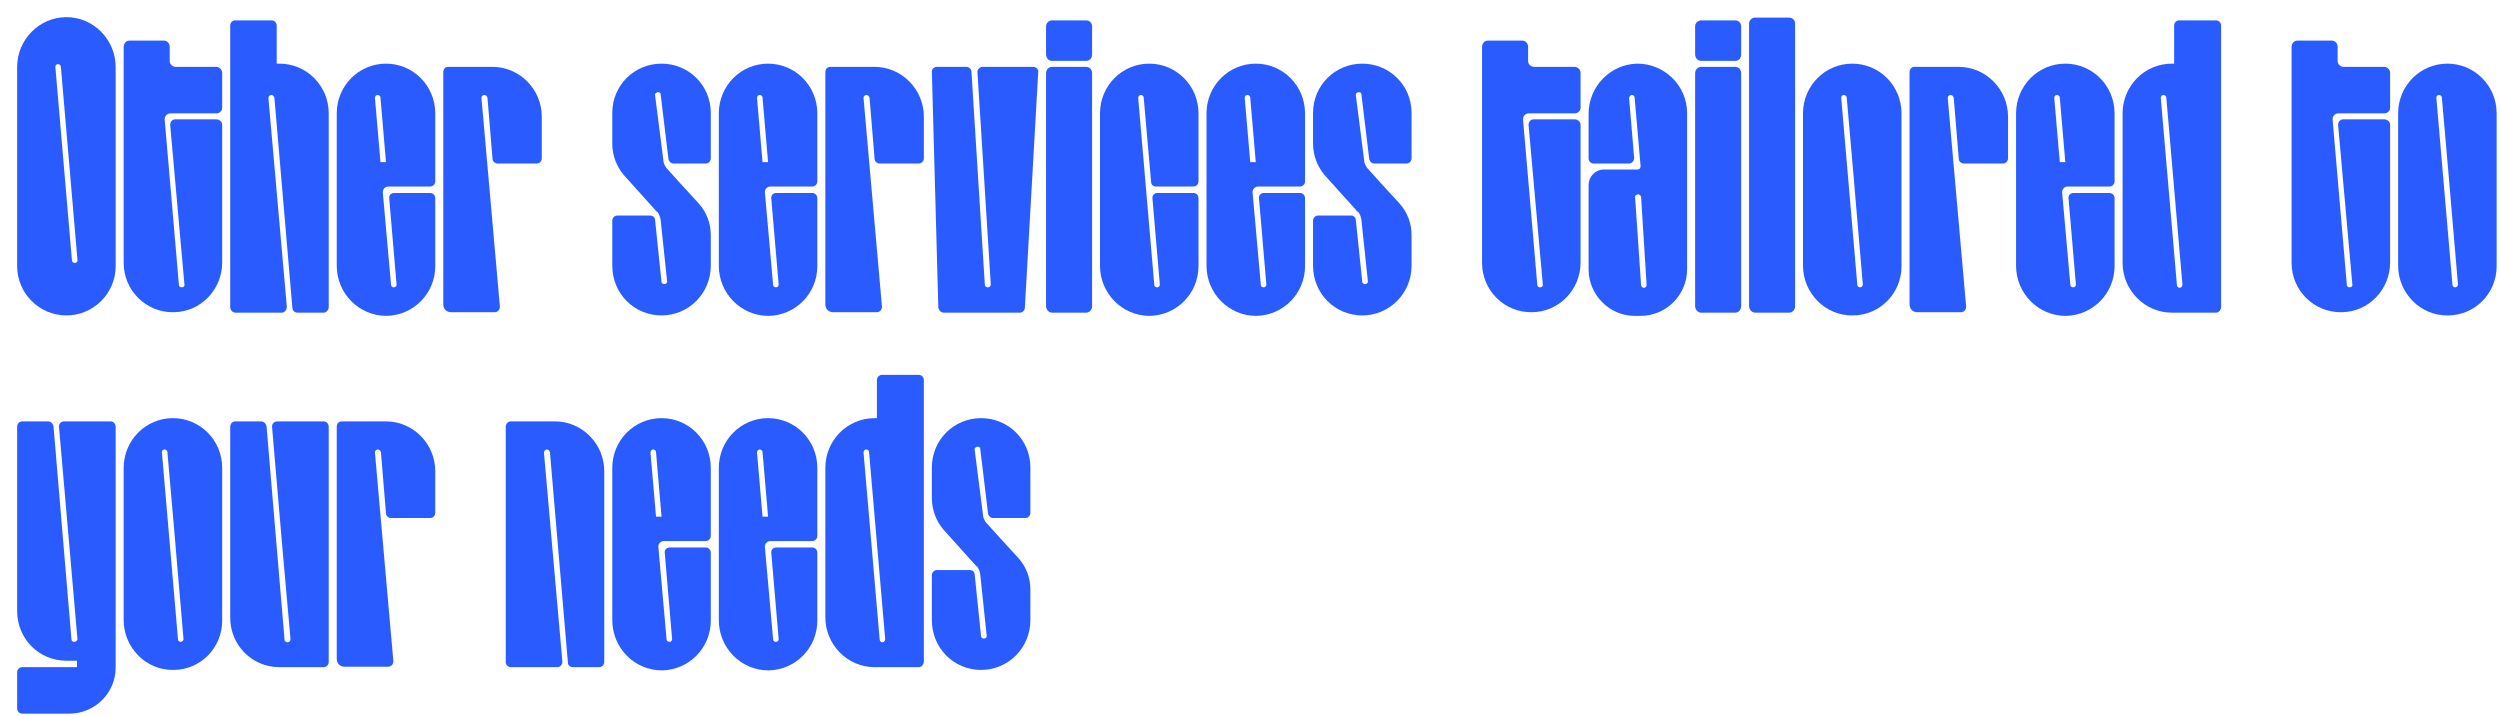
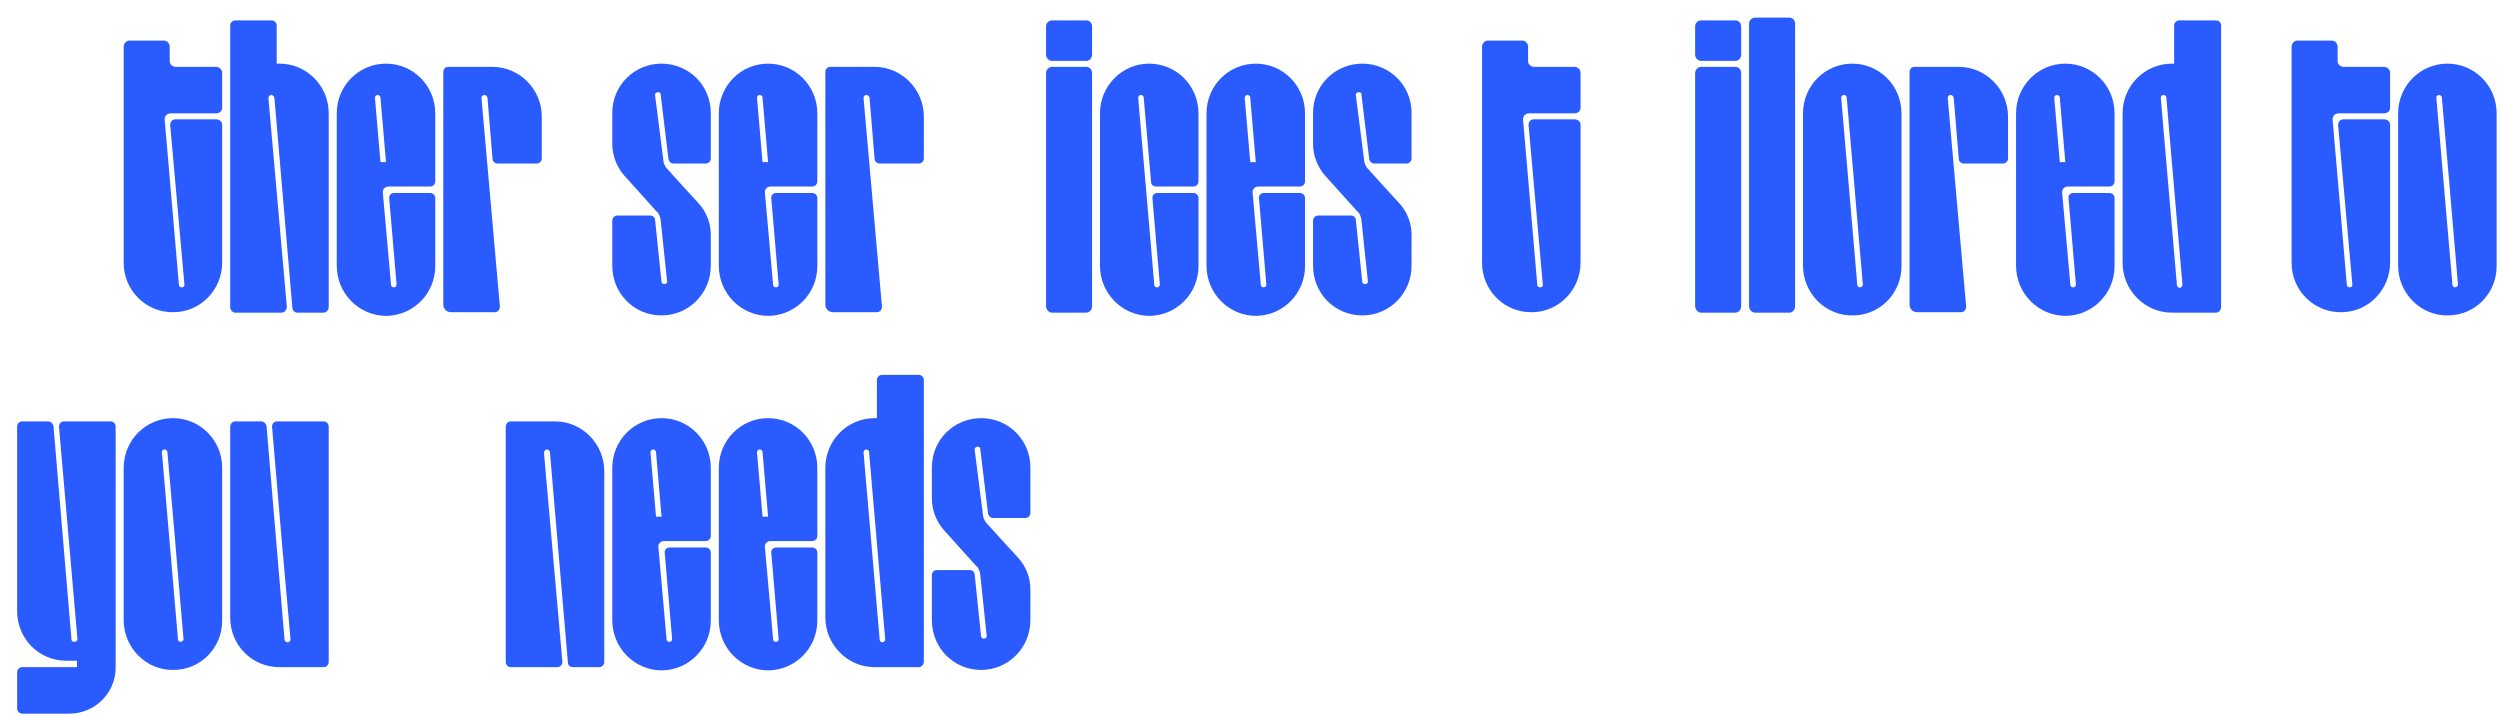
<svg xmlns="http://www.w3.org/2000/svg" fill="none" height="100%" overflow="visible" preserveAspectRatio="none" style="display: block;" viewBox="0 0 677 194" width="100%">
  <g filter="url(#filter0_d_0_3554)" id="Other services tailored to your needs">
-     <path d="M13.337 0C20.691 0 26.674 6.108 26.674 13.462V67.433C26.674 74.787 20.691 80.77 13.337 80.77C5.983 80.77 0 74.787 0 67.433V13.462C0 6.108 5.983 0 13.337 0ZM16.328 65.688L11.841 13.462C11.841 12.963 11.343 12.714 11.093 12.714C10.595 12.714 10.345 13.088 10.345 13.462L14.833 65.813C14.833 66.311 15.207 66.561 15.581 66.561C16.079 66.561 16.453 66.187 16.328 65.688Z" fill="#295BFF" />
    <path d="M41.562 26.051C40.69 26.051 39.942 26.674 39.942 27.671L43.806 72.543C43.806 72.917 44.18 73.167 44.554 73.167C45.052 73.167 45.426 72.793 45.302 72.419L41.438 29.167C41.438 28.294 42.061 27.671 42.809 27.671H53.902C54.775 27.671 55.523 28.294 55.523 29.167V66.436C55.523 73.79 49.664 79.898 42.31 79.898C34.956 80.022 28.849 74.039 28.849 66.561V7.977C28.849 7.229 29.472 6.357 30.344 6.357H39.817C40.69 6.357 41.313 7.229 41.313 7.977V11.966C41.313 12.714 42.061 13.462 42.933 13.462H53.902C54.775 13.462 55.523 14.21 55.523 15.082V24.555C55.523 25.428 54.775 26.051 53.902 26.051H41.562Z" fill="#295BFF" />
    <path d="M71.034 12.589C78.388 12.589 84.371 18.572 84.371 26.051V78.526C84.371 79.274 83.748 80.022 83 80.022H75.895C75.147 80.022 74.524 79.399 74.524 78.651L69.663 21.813C69.538 21.439 69.289 21.065 68.79 21.065C68.417 21.065 68.043 21.439 68.043 21.938L73.028 78.402C73.028 79.274 72.405 80.022 71.657 80.022H59.068C58.32 80.022 57.697 79.274 57.697 78.526V2.244C57.697 1.496 58.32 0.873 59.068 0.873H68.915C69.663 0.873 70.286 1.496 70.286 2.244V12.589C70.535 12.589 70.785 12.589 71.034 12.589Z" fill="#295BFF" />
    <path d="M100.506 45.869C99.633 45.869 99.01 46.617 99.01 47.365L101.254 72.543C101.254 72.917 101.628 73.167 102.002 73.167C102.376 73.167 102.749 72.917 102.749 72.419L100.755 49.11C100.631 48.238 101.254 47.614 102.126 47.614H111.849C112.596 47.614 113.22 48.238 113.22 48.986V67.433C113.22 74.787 107.361 80.77 100.007 80.895C92.529 80.895 86.546 74.787 86.546 67.308V26.051C86.546 18.572 92.529 12.589 99.883 12.589C107.237 12.589 113.22 18.572 113.22 26.051V44.498C113.22 45.246 112.596 45.869 111.849 45.869H100.506ZM98.387 39.263H99.883L98.387 21.813C98.387 21.314 97.888 21.065 97.639 21.065C97.141 21.065 96.891 21.439 96.891 21.938L98.387 39.263Z" fill="#295BFF" />
    <path d="M128.731 13.462C136.085 13.462 142.068 19.569 142.068 26.923V38.266C142.068 39.014 141.445 39.637 140.697 39.637H130.102C129.354 39.637 128.731 39.014 128.731 38.391L127.36 21.813C127.235 21.439 126.986 21.065 126.488 21.065C126.114 21.065 125.74 21.439 125.74 21.813C125.74 21.938 125.74 21.938 125.74 21.938L130.726 78.402C130.726 79.274 130.102 79.898 129.354 79.898H117.513C116.267 79.898 115.394 79.025 115.394 77.779V14.957C115.394 14.085 115.893 13.462 116.765 13.462C121.377 13.462 128.482 13.462 128.731 13.462Z" fill="#295BFF" />
    <path d="M173.502 20.317C173.128 20.317 172.63 20.691 172.754 21.19L174.998 38.765C174.998 39.513 175.372 40.136 175.746 40.759C176.868 42.005 181.355 46.991 184.596 50.481C186.715 52.85 187.836 55.841 187.836 58.957V67.308C187.836 74.787 181.853 80.77 174.499 80.77C167.021 80.77 161.162 74.787 161.162 67.308V55.093C161.162 54.345 161.786 53.722 162.533 53.722H171.383C172.131 53.722 172.754 54.221 172.754 54.968L174.499 71.796C174.624 72.045 174.873 72.294 175.247 72.294C175.746 72.294 176.12 71.92 175.995 71.422L174.25 54.844C174.125 54.096 173.876 53.348 173.378 52.725H173.253L164.278 42.753C162.284 40.385 161.162 37.394 161.162 34.277V25.926C161.162 18.448 167.145 12.589 174.499 12.589C181.853 12.589 187.836 18.448 187.836 25.926V38.266C187.836 39.014 187.213 39.637 186.465 39.637H177.74C177.117 39.637 176.494 39.139 176.369 38.391L174.25 20.816C174.25 20.442 173.876 20.317 173.502 20.317Z" fill="#295BFF" />
    <path d="M203.971 45.869C203.099 45.869 202.475 46.617 202.475 47.365L204.719 72.543C204.719 72.917 205.093 73.167 205.467 73.167C205.841 73.167 206.215 72.917 206.215 72.419L204.22 49.11C204.096 48.238 204.719 47.614 205.591 47.614H215.314C216.062 47.614 216.685 48.238 216.685 48.986V67.433C216.685 74.787 210.827 80.77 203.473 80.895C195.994 80.895 190.011 74.787 190.011 67.308V26.051C190.011 18.572 195.994 12.589 203.348 12.589C210.702 12.589 216.685 18.572 216.685 26.051V44.498C216.685 45.246 216.062 45.869 215.314 45.869H203.971ZM201.852 39.263H203.348L201.852 21.813C201.852 21.314 201.354 21.065 201.104 21.065C200.606 21.065 200.356 21.439 200.356 21.938L201.852 39.263Z" fill="#295BFF" />
    <path d="M232.196 13.462C239.55 13.462 245.533 19.569 245.533 26.923V38.266C245.533 39.014 244.91 39.637 244.162 39.637H233.567C232.82 39.637 232.196 39.014 232.196 38.391L230.825 21.813C230.701 21.439 230.451 21.065 229.953 21.065C229.579 21.065 229.205 21.439 229.205 21.813C229.205 21.938 229.205 21.938 229.205 21.938L234.191 78.402C234.191 79.274 233.568 79.898 232.82 79.898H220.978C219.732 79.898 218.859 79.025 218.859 77.779V14.957C218.859 14.085 219.358 13.462 220.23 13.462C224.842 13.462 231.947 13.462 232.196 13.462Z" fill="#295BFF" />
-     <path d="M261.419 13.462H275.13C276.002 13.462 276.626 14.21 276.501 14.957L272.886 78.651C272.886 79.399 272.263 80.022 271.515 80.022H250.949C250.201 80.022 249.578 79.399 249.453 78.651L247.708 14.957C247.583 14.21 248.206 13.462 249.079 13.462H257.056C257.804 13.462 258.427 14.085 258.427 14.833L262.042 72.419C262.042 72.917 262.416 73.167 262.915 73.167C263.289 73.167 263.662 72.793 263.662 72.419L260.048 14.957C259.923 14.21 260.671 13.462 261.419 13.462Z" fill="#295BFF" />
    <path d="M289.47 0.873C290.467 0.873 291.09 1.62 291.09 2.493V10.096C291.09 11.093 290.467 11.841 289.47 11.841H280.246C279.374 11.841 278.626 11.093 278.626 10.096V2.493C278.626 1.62 279.374 0.873 280.246 0.873H289.47ZM289.47 13.462C290.467 13.462 291.09 14.21 291.09 15.207V78.277C291.09 79.15 290.467 80.022 289.47 80.022H280.246C279.374 80.022 278.626 79.15 278.626 78.277V15.207C278.626 14.21 279.374 13.462 280.246 13.462H289.47Z" fill="#295BFF" />
    <path d="M304.326 21.065C303.827 21.065 303.578 21.439 303.578 21.938L307.941 72.543C307.941 72.917 308.315 73.167 308.689 73.167C309.063 73.167 309.436 72.917 309.436 72.419L307.442 49.11C307.318 48.238 307.941 47.614 308.813 47.614H318.536C319.283 47.614 319.907 48.238 319.907 48.986V67.433C319.907 74.787 314.048 80.77 306.694 80.895C299.216 80.895 293.233 74.787 293.233 67.308V26.051C293.233 18.572 299.216 12.589 306.57 12.589C313.924 12.589 319.907 18.572 319.907 26.051V44.498C319.907 45.246 319.283 45.869 318.536 45.869H308.439C307.691 45.869 307.068 45.371 307.068 44.623L305.074 21.813C305.074 21.314 304.575 21.065 304.326 21.065Z" fill="#295BFF" />
    <path d="M336.041 45.869C335.169 45.869 334.546 46.617 334.546 47.365L336.789 72.543C336.789 72.917 337.163 73.167 337.537 73.167C337.911 73.167 338.285 72.917 338.285 72.419L336.291 49.11C336.166 48.238 336.789 47.614 337.662 47.614H347.384C348.132 47.614 348.755 48.238 348.755 48.986V67.433C348.755 74.787 342.897 80.77 335.543 80.895C328.064 80.895 322.081 74.787 322.081 67.308V26.051C322.081 18.572 328.064 12.589 335.418 12.589C342.772 12.589 348.755 18.572 348.755 26.051V44.498C348.755 45.246 348.132 45.869 347.384 45.869H336.041ZM333.922 39.263H335.418L333.922 21.813C333.922 21.314 333.424 21.065 333.175 21.065C332.676 21.065 332.427 21.439 332.427 21.938L333.922 39.263Z" fill="#295BFF" />
    <path d="M363.27 20.317C362.896 20.317 362.397 20.691 362.522 21.19L364.765 38.765C364.765 39.513 365.139 40.136 365.513 40.759C366.635 42.005 371.122 46.991 374.363 50.481C376.482 52.85 377.604 55.841 377.604 58.957V67.308C377.604 74.787 371.621 80.77 364.267 80.77C356.788 80.77 350.93 74.787 350.93 67.308V55.093C350.93 54.345 351.553 53.722 352.301 53.722H361.151C361.898 53.722 362.522 54.221 362.522 54.968L364.267 71.796C364.391 72.045 364.641 72.294 365.015 72.294C365.513 72.294 365.887 71.92 365.762 71.422L364.017 54.844C363.893 54.096 363.643 53.348 363.145 52.725H363.02L354.046 42.753C352.051 40.385 350.93 37.394 350.93 34.277V25.926C350.93 18.448 356.913 12.589 364.267 12.589C371.621 12.589 377.604 18.448 377.604 25.926V38.266C377.604 39.014 376.981 39.637 376.233 39.637H367.507C366.884 39.637 366.261 39.139 366.136 38.391L364.017 20.816C364.017 20.442 363.643 20.317 363.27 20.317Z" fill="#295BFF" />
    <path d="M409.412 26.051C408.539 26.051 407.791 26.674 407.791 27.671L411.655 72.543C411.655 72.917 412.029 73.167 412.403 73.167C412.902 73.167 413.276 72.793 413.151 72.419L409.287 29.167C409.287 28.294 409.91 27.671 410.658 27.671H421.752C422.624 27.671 423.372 28.294 423.372 29.167V66.436C423.372 73.79 417.514 79.898 410.159 79.898C402.805 80.022 396.698 74.039 396.698 66.561V7.977C396.698 7.229 397.321 6.357 398.194 6.357H407.667C408.539 6.357 409.162 7.229 409.162 7.977V11.966C409.162 12.714 409.91 13.462 410.783 13.462H421.752C422.624 13.462 423.372 14.21 423.372 15.082V24.555C423.372 25.428 422.624 26.051 421.752 26.051H409.412Z" fill="#295BFF" />
-     <path d="M438.759 12.589C446.113 12.589 452.22 18.572 452.22 25.926V68.306C452.22 75.161 446.611 80.895 439.631 80.895H438.011C431.155 80.895 425.546 75.161 425.546 68.306V45.495C425.546 43.127 427.416 41.258 429.66 41.258H438.883C439.257 41.258 439.631 40.884 439.631 40.385L438.011 21.813C438.011 21.439 437.762 21.065 437.263 21.065C436.889 21.065 436.515 21.564 436.515 21.938L437.886 38.141C437.886 38.889 437.263 39.637 436.515 39.637H426.917C426.17 39.637 425.546 39.014 425.546 38.266V26.175C425.546 18.821 431.405 12.714 438.759 12.589ZM439.756 72.543C439.756 72.917 440.13 73.291 440.504 73.291C441.002 73.291 441.252 72.917 441.252 72.419L439.756 48.612C439.631 48.238 439.257 47.988 439.008 47.988C438.509 47.988 438.011 48.362 438.136 48.736L439.756 72.543Z" fill="#295BFF" />
    <path d="M465.239 0.873C466.236 0.873 466.859 1.62 466.859 2.493V10.096C466.859 11.093 466.236 11.841 465.239 11.841H456.015C455.143 11.841 454.395 11.093 454.395 10.096V2.493C454.395 1.62 455.143 0.873 456.015 0.873H465.239ZM465.239 13.462C466.236 13.462 466.859 14.21 466.859 15.207V78.277C466.859 79.15 466.236 80.022 465.239 80.022H456.015C455.143 80.022 454.395 79.15 454.395 78.277V15.207C454.395 14.21 455.143 13.462 456.015 13.462H465.239Z" fill="#295BFF" />
    <path d="M479.846 0.125C480.843 0.125 481.466 0.873 481.466 1.745V78.277C481.466 79.15 480.843 80.022 479.846 80.022H470.622C469.75 80.022 469.002 79.15 469.002 78.277V1.745C469.002 0.873 469.75 0.125 470.622 0.125H479.846Z" fill="#295BFF" />
    <path d="M496.946 12.589C504.3 12.589 510.283 18.572 510.283 26.051V67.433C510.283 74.787 504.424 80.77 497.07 80.77C489.592 80.895 483.609 74.662 483.609 67.308V26.051C483.609 18.572 489.592 12.589 496.946 12.589ZM499.065 73.167C499.439 73.167 499.812 72.793 499.812 72.419L497.818 49.11L497.444 44.623L495.45 21.813C495.45 21.314 494.951 21.065 494.702 21.065C494.203 21.065 493.954 21.439 493.954 21.813L498.317 72.543C498.317 72.917 498.691 73.167 499.065 73.167Z" fill="#295BFF" />
    <path d="M525.794 13.462C533.148 13.462 539.131 19.569 539.131 26.923V38.266C539.131 39.014 538.508 39.637 537.76 39.637H527.165C526.417 39.637 525.794 39.014 525.794 38.391L524.423 21.813C524.298 21.439 524.049 21.065 523.551 21.065C523.177 21.065 522.803 21.439 522.803 21.813C522.803 21.938 522.803 21.938 522.803 21.938L527.788 78.402C527.788 79.274 527.165 79.898 526.417 79.898H514.576C513.33 79.898 512.457 79.025 512.457 77.779V14.957C512.457 14.085 512.956 13.462 513.828 13.462C518.44 13.462 525.545 13.462 525.794 13.462Z" fill="#295BFF" />
    <path d="M555.266 45.869C554.393 45.869 553.77 46.617 553.77 47.365L556.014 72.543C556.014 72.917 556.388 73.167 556.762 73.167C557.136 73.167 557.51 72.917 557.51 72.419L555.515 49.11C555.391 48.238 556.014 47.614 556.886 47.614H566.609C567.357 47.614 567.98 48.238 567.98 48.986V67.433C567.98 74.787 562.121 80.77 554.767 80.895C547.289 80.895 541.306 74.787 541.306 67.308V26.051C541.306 18.572 547.289 12.589 554.643 12.589C561.997 12.589 567.98 18.572 567.98 26.051V44.498C567.98 45.246 567.357 45.869 566.609 45.869H555.266ZM553.147 39.263H554.643L553.147 21.813C553.147 21.314 552.648 21.065 552.399 21.065C551.901 21.065 551.651 21.439 551.651 21.938L553.147 39.263Z" fill="#295BFF" />
    <path d="M595.457 0.873C596.205 0.873 596.828 1.496 596.828 2.244V78.526C596.828 79.274 596.205 80.022 595.457 80.022H583.491C576.137 80.022 570.154 73.915 570.154 66.561V26.051C570.154 18.572 576.137 12.589 583.491 12.589C583.616 12.589 583.865 12.589 584.114 12.589V2.244C584.114 1.496 584.738 0.873 585.486 0.873H595.457ZM585.61 73.291C585.984 73.291 586.358 72.917 586.358 72.419L581.995 21.813C581.995 21.314 581.497 21.065 581.248 21.065C580.749 21.065 580.5 21.439 580.5 21.938L584.862 72.543C584.862 72.917 585.236 73.291 585.61 73.291Z" fill="#295BFF" />
    <path d="M628.636 26.051C627.764 26.051 627.016 26.674 627.016 27.671L630.88 72.543C630.88 72.917 631.254 73.167 631.628 73.167C632.126 73.167 632.5 72.793 632.376 72.419L628.512 29.167C628.512 28.294 629.135 27.671 629.883 27.671H640.976C641.849 27.671 642.596 28.294 642.596 29.167V66.436C642.596 73.79 636.738 79.898 629.384 79.898C622.03 80.022 615.922 74.039 615.922 66.561V7.977C615.922 7.229 616.546 6.357 617.418 6.357H626.891C627.764 6.357 628.387 7.229 628.387 7.977V11.966C628.387 12.714 629.135 13.462 630.007 13.462H640.976C641.849 13.462 642.596 14.21 642.596 15.082V24.555C642.596 25.428 641.849 26.051 640.976 26.051H628.636Z" fill="#295BFF" />
    <path d="M658.108 12.589C665.462 12.589 671.445 18.572 671.445 26.051V67.433C671.445 74.787 665.587 80.77 658.233 80.77C650.754 80.895 644.771 74.662 644.771 67.308V26.051C644.771 18.572 650.754 12.589 658.108 12.589ZM660.227 73.167C660.601 73.167 660.975 72.793 660.975 72.419L658.98 49.11L658.606 44.623L656.612 21.813C656.612 21.314 656.114 21.065 655.864 21.065C655.366 21.065 655.116 21.439 655.116 21.813L659.479 72.543C659.479 72.917 659.853 73.167 660.227 73.167Z" fill="#295BFF" />
    <path d="M12.714 109.462H25.303C26.051 109.462 26.674 110.085 26.674 110.957V176.147C26.674 183.002 21.065 188.611 14.085 188.611H1.371C0.623 188.611 0 187.988 0 187.24V177.393C0 176.645 0.623 176.022 1.371 176.022H16.204V174.277C14.584 174.277 13.337 174.277 13.337 174.277C5.858 174.277 0 168.294 0 160.815V110.957C0 110.085 0.623 109.462 1.371 109.462H8.351C9.099 109.462 9.722 110.085 9.847 110.833L14.708 168.544C14.708 168.917 15.082 169.167 15.456 169.167C15.955 169.167 16.328 168.793 16.328 168.419L11.343 111.082C11.218 110.21 11.841 109.462 12.714 109.462Z" fill="#295BFF" />
-     <path d="M42.186 108.589C49.54 108.589 55.523 114.572 55.523 122.051V163.433C55.523 170.787 49.664 176.77 42.31 176.77C34.831 176.895 28.849 170.662 28.849 163.308V122.051C28.849 114.572 34.831 108.589 42.186 108.589ZM44.304 169.167C44.678 169.167 45.052 168.793 45.052 168.419L43.058 145.11L42.684 140.623L40.69 117.813C40.69 117.314 40.191 117.065 39.942 117.065C39.443 117.065 39.194 117.439 39.194 117.813L43.557 168.544C43.557 168.917 43.931 169.167 44.304 169.167Z" fill="#295BFF" />
+     <path d="M42.186 108.589C49.54 108.589 55.523 114.572 55.523 122.051V163.433C55.523 170.787 49.664 176.77 42.31 176.77C34.831 176.895 28.849 170.662 28.849 163.308V122.051C28.849 114.572 34.831 108.589 42.186 108.589ZM44.304 169.167C44.678 169.167 45.052 168.793 45.052 168.419L43.058 145.11L42.684 140.623L40.69 117.813C40.69 117.314 40.191 117.065 39.942 117.065C39.443 117.065 39.194 117.439 39.194 117.813L43.557 168.544C43.557 168.917 43.931 169.167 44.304 169.167" fill="#295BFF" />
    <path d="M84.371 110.957V174.651C84.371 175.399 83.748 176.022 83 176.022C78.263 176.022 71.159 176.022 71.034 176.022C63.555 176.022 57.697 170.039 57.697 162.561V110.957C57.697 110.085 58.32 109.462 59.068 109.462H66.048C66.796 109.462 67.419 110.085 67.544 110.833L68.541 122.799L72.405 168.544C72.405 169.042 72.904 169.291 73.278 169.291C73.652 169.291 74.026 168.917 74.026 168.419L71.782 143.241L69.04 111.082C68.915 110.21 69.538 109.462 70.411 109.462H83C83.748 109.462 84.371 110.085 84.371 110.957Z" fill="#295BFF" />
-     <path d="M99.883 109.462C107.237 109.462 113.22 115.569 113.22 122.923V134.266C113.22 135.014 112.596 135.637 111.849 135.637H101.254C100.506 135.637 99.883 135.014 99.883 134.391L98.511 117.813C98.387 117.439 98.138 117.065 97.639 117.065C97.265 117.065 96.891 117.439 96.891 117.813C96.891 117.938 96.891 117.938 96.891 117.938L101.877 174.402C101.877 175.274 101.254 175.898 100.506 175.898H88.665C87.418 175.898 86.546 175.025 86.546 173.779V110.957C86.546 110.085 87.044 109.462 87.917 109.462C92.529 109.462 99.633 109.462 99.883 109.462Z" fill="#295BFF" />
    <path d="M145.651 109.462C153.005 109.462 158.988 115.569 158.988 122.923V174.651C158.988 175.399 158.365 176.022 157.617 176.022H150.512C149.764 176.022 149.141 175.524 149.141 174.776L144.28 117.813C144.155 117.439 143.906 117.065 143.407 117.065C143.033 117.065 142.659 117.564 142.659 117.938L147.645 174.526C147.645 175.399 147.022 176.022 146.274 176.022H133.685C132.937 176.022 132.314 175.399 132.314 174.651V110.957C132.314 110.085 132.937 109.462 133.685 109.462C138.297 109.462 145.402 109.462 145.651 109.462Z" fill="#295BFF" />
    <path d="M175.123 141.869C174.25 141.869 173.627 142.617 173.627 143.365L175.87 168.544C175.87 168.917 176.244 169.167 176.618 169.167C176.992 169.167 177.366 168.917 177.366 168.419L175.372 145.11C175.247 144.238 175.87 143.614 176.743 143.614H186.465C187.213 143.614 187.836 144.238 187.836 144.986V163.433C187.836 170.787 181.978 176.77 174.624 176.895C167.145 176.895 161.162 170.787 161.162 163.308V122.051C161.162 114.572 167.145 108.589 174.499 108.589C181.853 108.589 187.836 114.572 187.836 122.051V140.498C187.836 141.246 187.213 141.869 186.465 141.869H175.123ZM173.004 135.263H174.499L173.004 117.813C173.004 117.314 172.505 117.065 172.256 117.065C171.757 117.065 171.508 117.439 171.508 117.938L173.004 135.263Z" fill="#295BFF" />
    <path d="M203.971 141.869C203.099 141.869 202.475 142.617 202.475 143.365L204.719 168.544C204.719 168.917 205.093 169.167 205.467 169.167C205.841 169.167 206.215 168.917 206.215 168.419L204.22 145.11C204.096 144.238 204.719 143.614 205.591 143.614H215.314C216.062 143.614 216.685 144.238 216.685 144.986V163.433C216.685 170.787 210.827 176.77 203.473 176.895C195.994 176.895 190.011 170.787 190.011 163.308V122.051C190.011 114.572 195.994 108.589 203.348 108.589C210.702 108.589 216.685 114.572 216.685 122.051V140.498C216.685 141.246 216.062 141.869 215.314 141.869H203.971ZM201.852 135.263H203.348L201.852 117.813C201.852 117.314 201.354 117.065 201.104 117.065C200.606 117.065 200.356 117.439 200.356 117.938L201.852 135.263Z" fill="#295BFF" />
    <path d="M244.162 96.873C244.91 96.873 245.533 97.496 245.533 98.244V174.526C245.533 175.274 244.91 176.022 244.162 176.022H232.196C224.842 176.022 218.859 169.915 218.859 162.561V122.051C218.859 114.572 224.842 108.589 232.196 108.589C232.321 108.589 232.57 108.589 232.82 108.589V98.244C232.82 97.496 233.443 96.873 234.191 96.873H244.162ZM234.315 169.291C234.689 169.291 235.063 168.917 235.063 168.419L230.701 117.813C230.701 117.314 230.202 117.065 229.953 117.065C229.454 117.065 229.205 117.439 229.205 117.938L233.567 168.544C233.567 168.917 233.941 169.291 234.315 169.291Z" fill="#295BFF" />
    <path d="M260.048 116.317C259.674 116.317 259.175 116.691 259.3 117.19L261.544 134.765C261.544 135.513 261.917 136.136 262.291 136.759C263.413 138.005 267.9 142.991 271.141 146.481C273.26 148.85 274.382 151.841 274.382 154.957V163.308C274.382 170.787 268.399 176.77 261.045 176.77C253.566 176.77 247.708 170.787 247.708 163.308V151.093C247.708 150.345 248.331 149.722 249.079 149.722H257.929C258.677 149.722 259.3 150.221 259.3 150.969L261.045 167.796C261.17 168.045 261.419 168.294 261.793 168.294C262.291 168.294 262.665 167.92 262.541 167.422L260.796 150.844C260.671 150.096 260.422 149.348 259.923 148.725H259.798L250.824 138.753C248.83 136.385 247.708 133.394 247.708 130.277V121.926C247.708 114.447 253.691 108.589 261.045 108.589C268.399 108.589 274.382 114.447 274.382 121.926V134.266C274.382 135.014 273.759 135.637 273.011 135.637H264.286C263.662 135.637 263.039 135.139 262.915 134.391L260.796 116.816C260.796 116.442 260.422 116.317 260.048 116.317Z" fill="#295BFF" />
  </g>
  <defs>
    <filter color-interpolation-filters="sRGB" filterUnits="userSpaceOnUse" height="193.257" id="filter0_d_0_3554" width="676.09" x="0" y="0">
      <feFlood flood-opacity="0" result="BackgroundImageFix" />
      <feColorMatrix in="SourceAlpha" result="hardAlpha" type="matrix" values="0 0 0 0 0 0 0 0 0 0 0 0 0 0 0 0 0 0 127 0" />
      <feOffset dx="4.645" dy="4.645" />
      <feComposite in2="hardAlpha" operator="out" />
      <feColorMatrix type="matrix" values="0 0 0 0 0.298 0 0 0 0 0.243 0 0 0 0 0.996 0 0 0 0.22 0" />
      <feBlend in2="BackgroundImageFix" mode="normal" result="effect1_dropShadow_0_3554" />
      <feBlend in="SourceGraphic" in2="effect1_dropShadow_0_3554" mode="normal" result="shape" />
    </filter>
  </defs>
</svg>